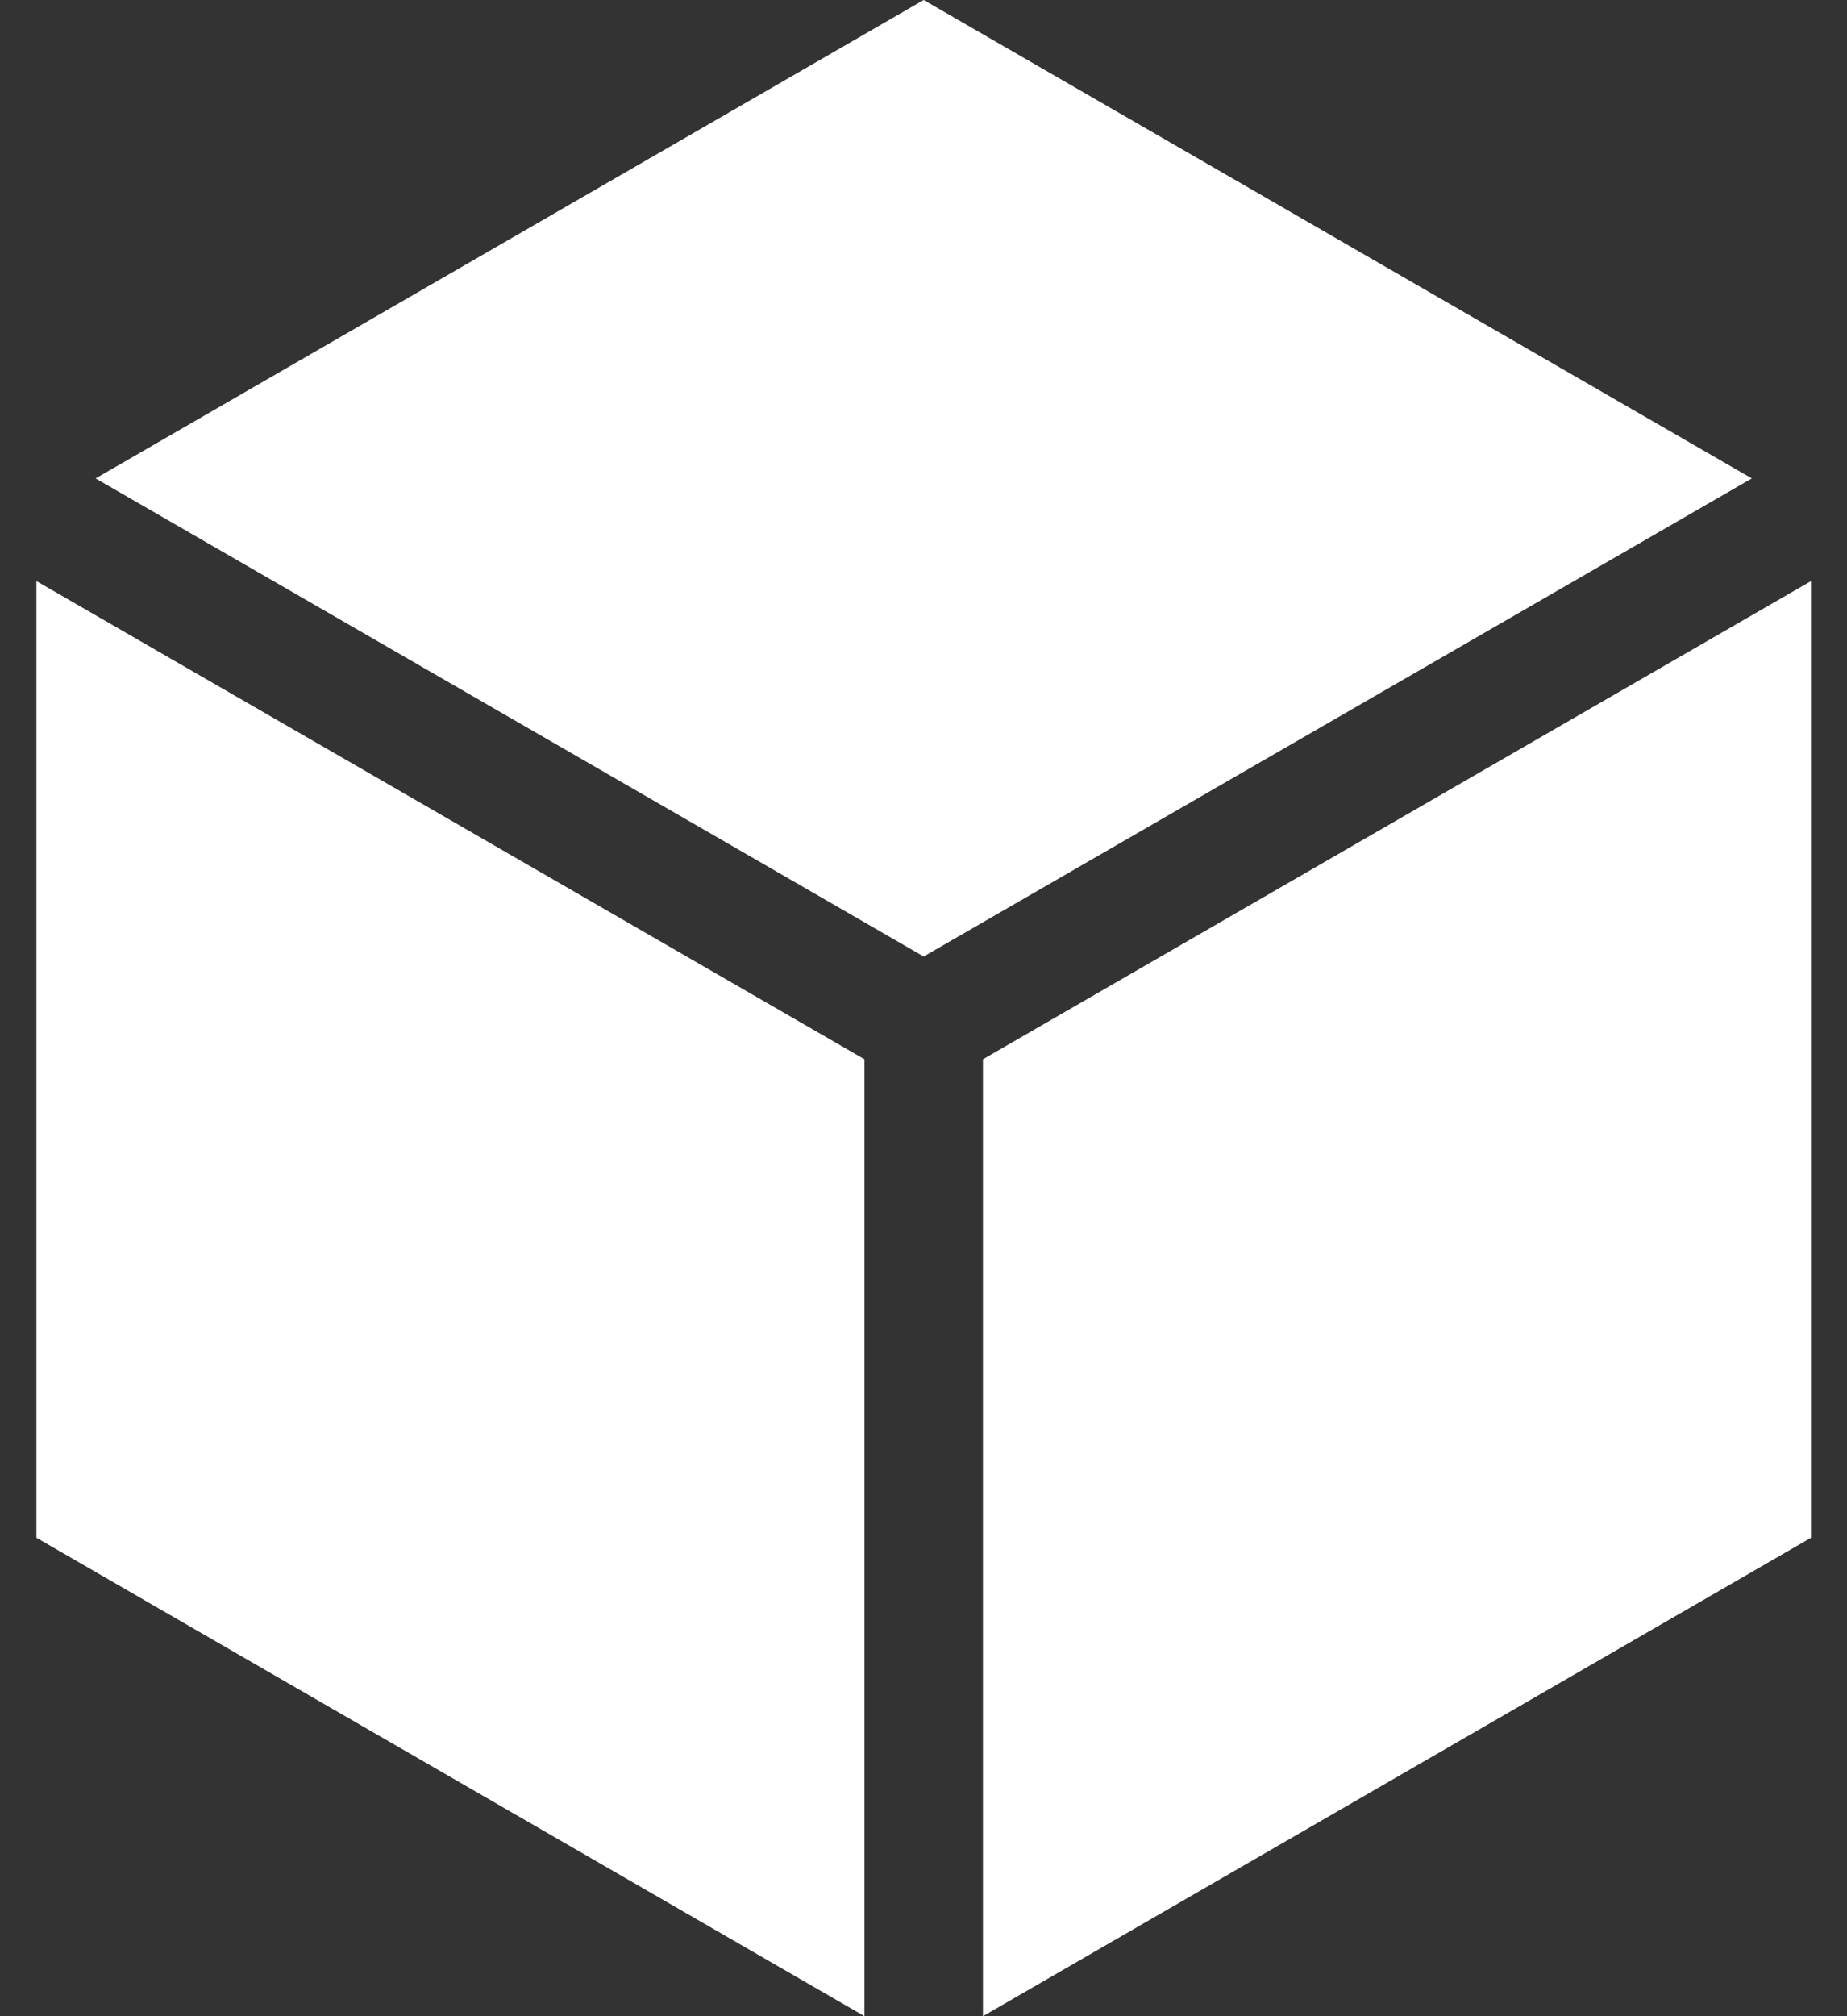
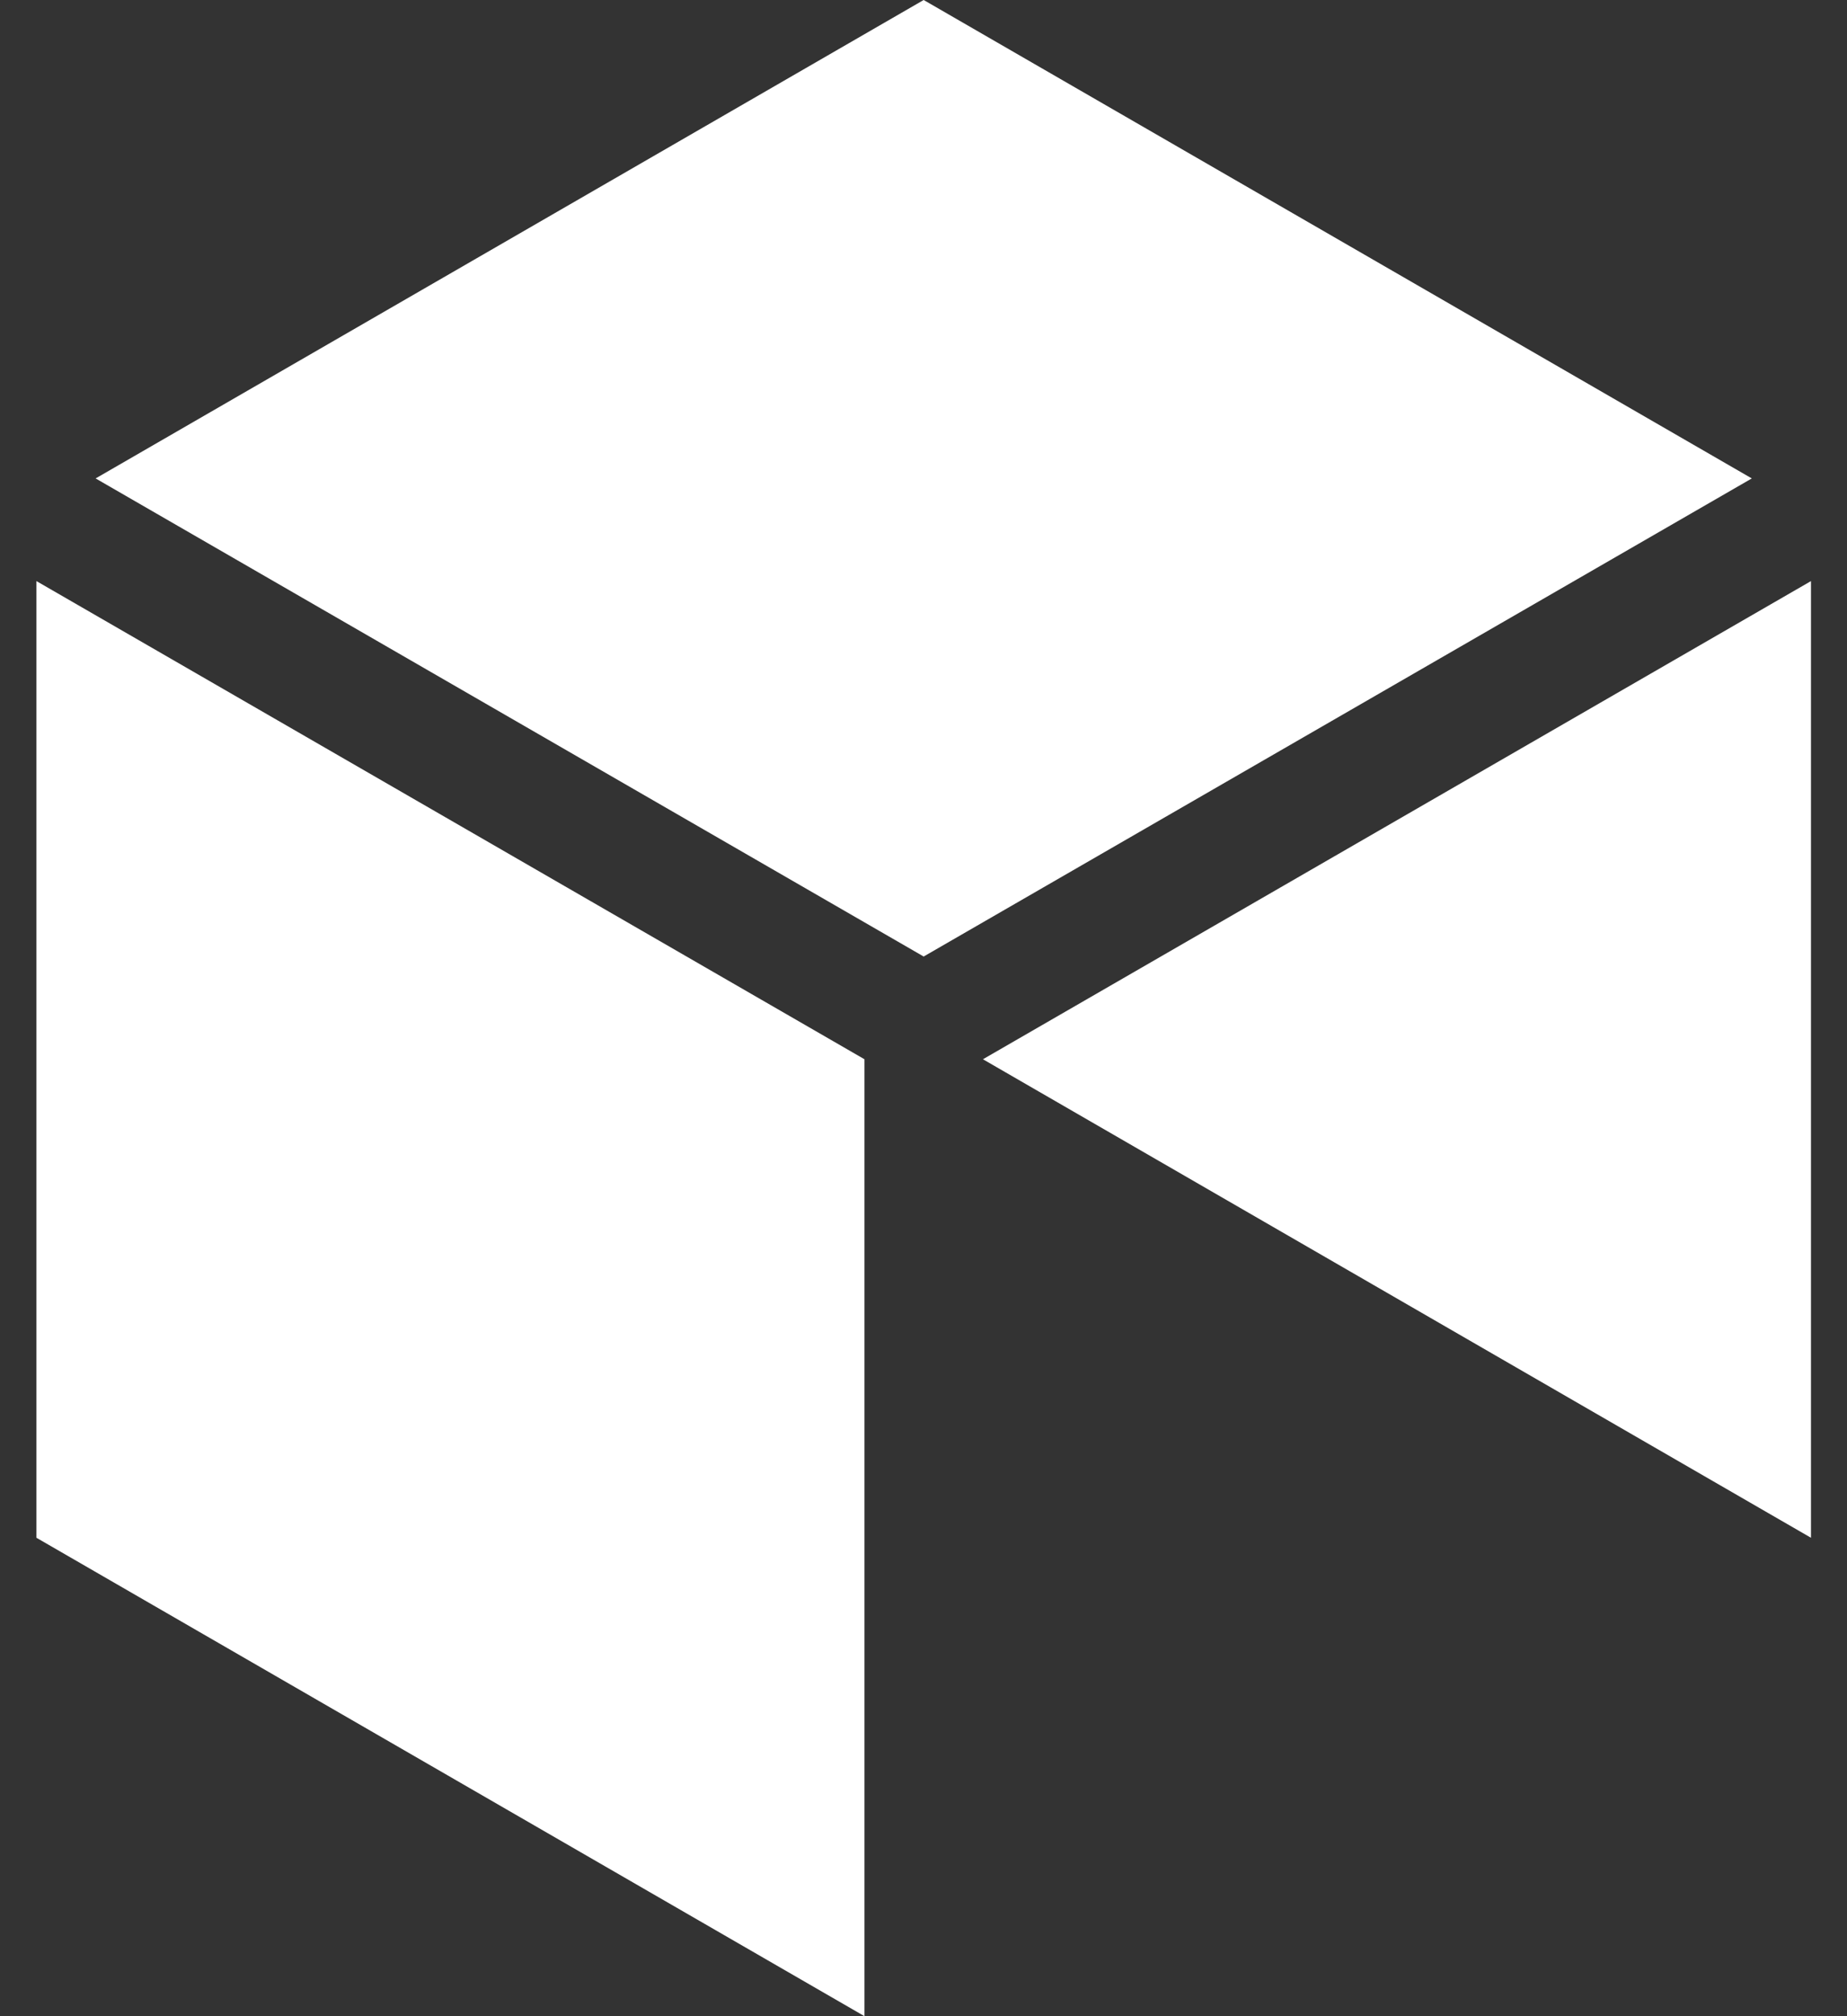
<svg xmlns="http://www.w3.org/2000/svg" width="22" height="24" viewBox="0 0 22 24" fill="none">
  <rect x="0" y="0" width="22" height="24" fill="#333333" stroke="none" />
-   <path d="M11.002 11.386L20.866 5.695L11.002 0L1.139 5.695L11.002 11.386ZM10.297 12.609L0.434 6.917V18.305L10.297 24V12.609ZM11.708 12.609V24L21.571 18.305V6.917L11.708 12.609Z" fill="white" />
+   <path d="M11.002 11.386L20.866 5.695L11.002 0L1.139 5.695L11.002 11.386ZM10.297 12.609L0.434 6.917V18.305L10.297 24V12.609ZM11.708 12.609L21.571 18.305V6.917L11.708 12.609Z" fill="white" />
</svg>